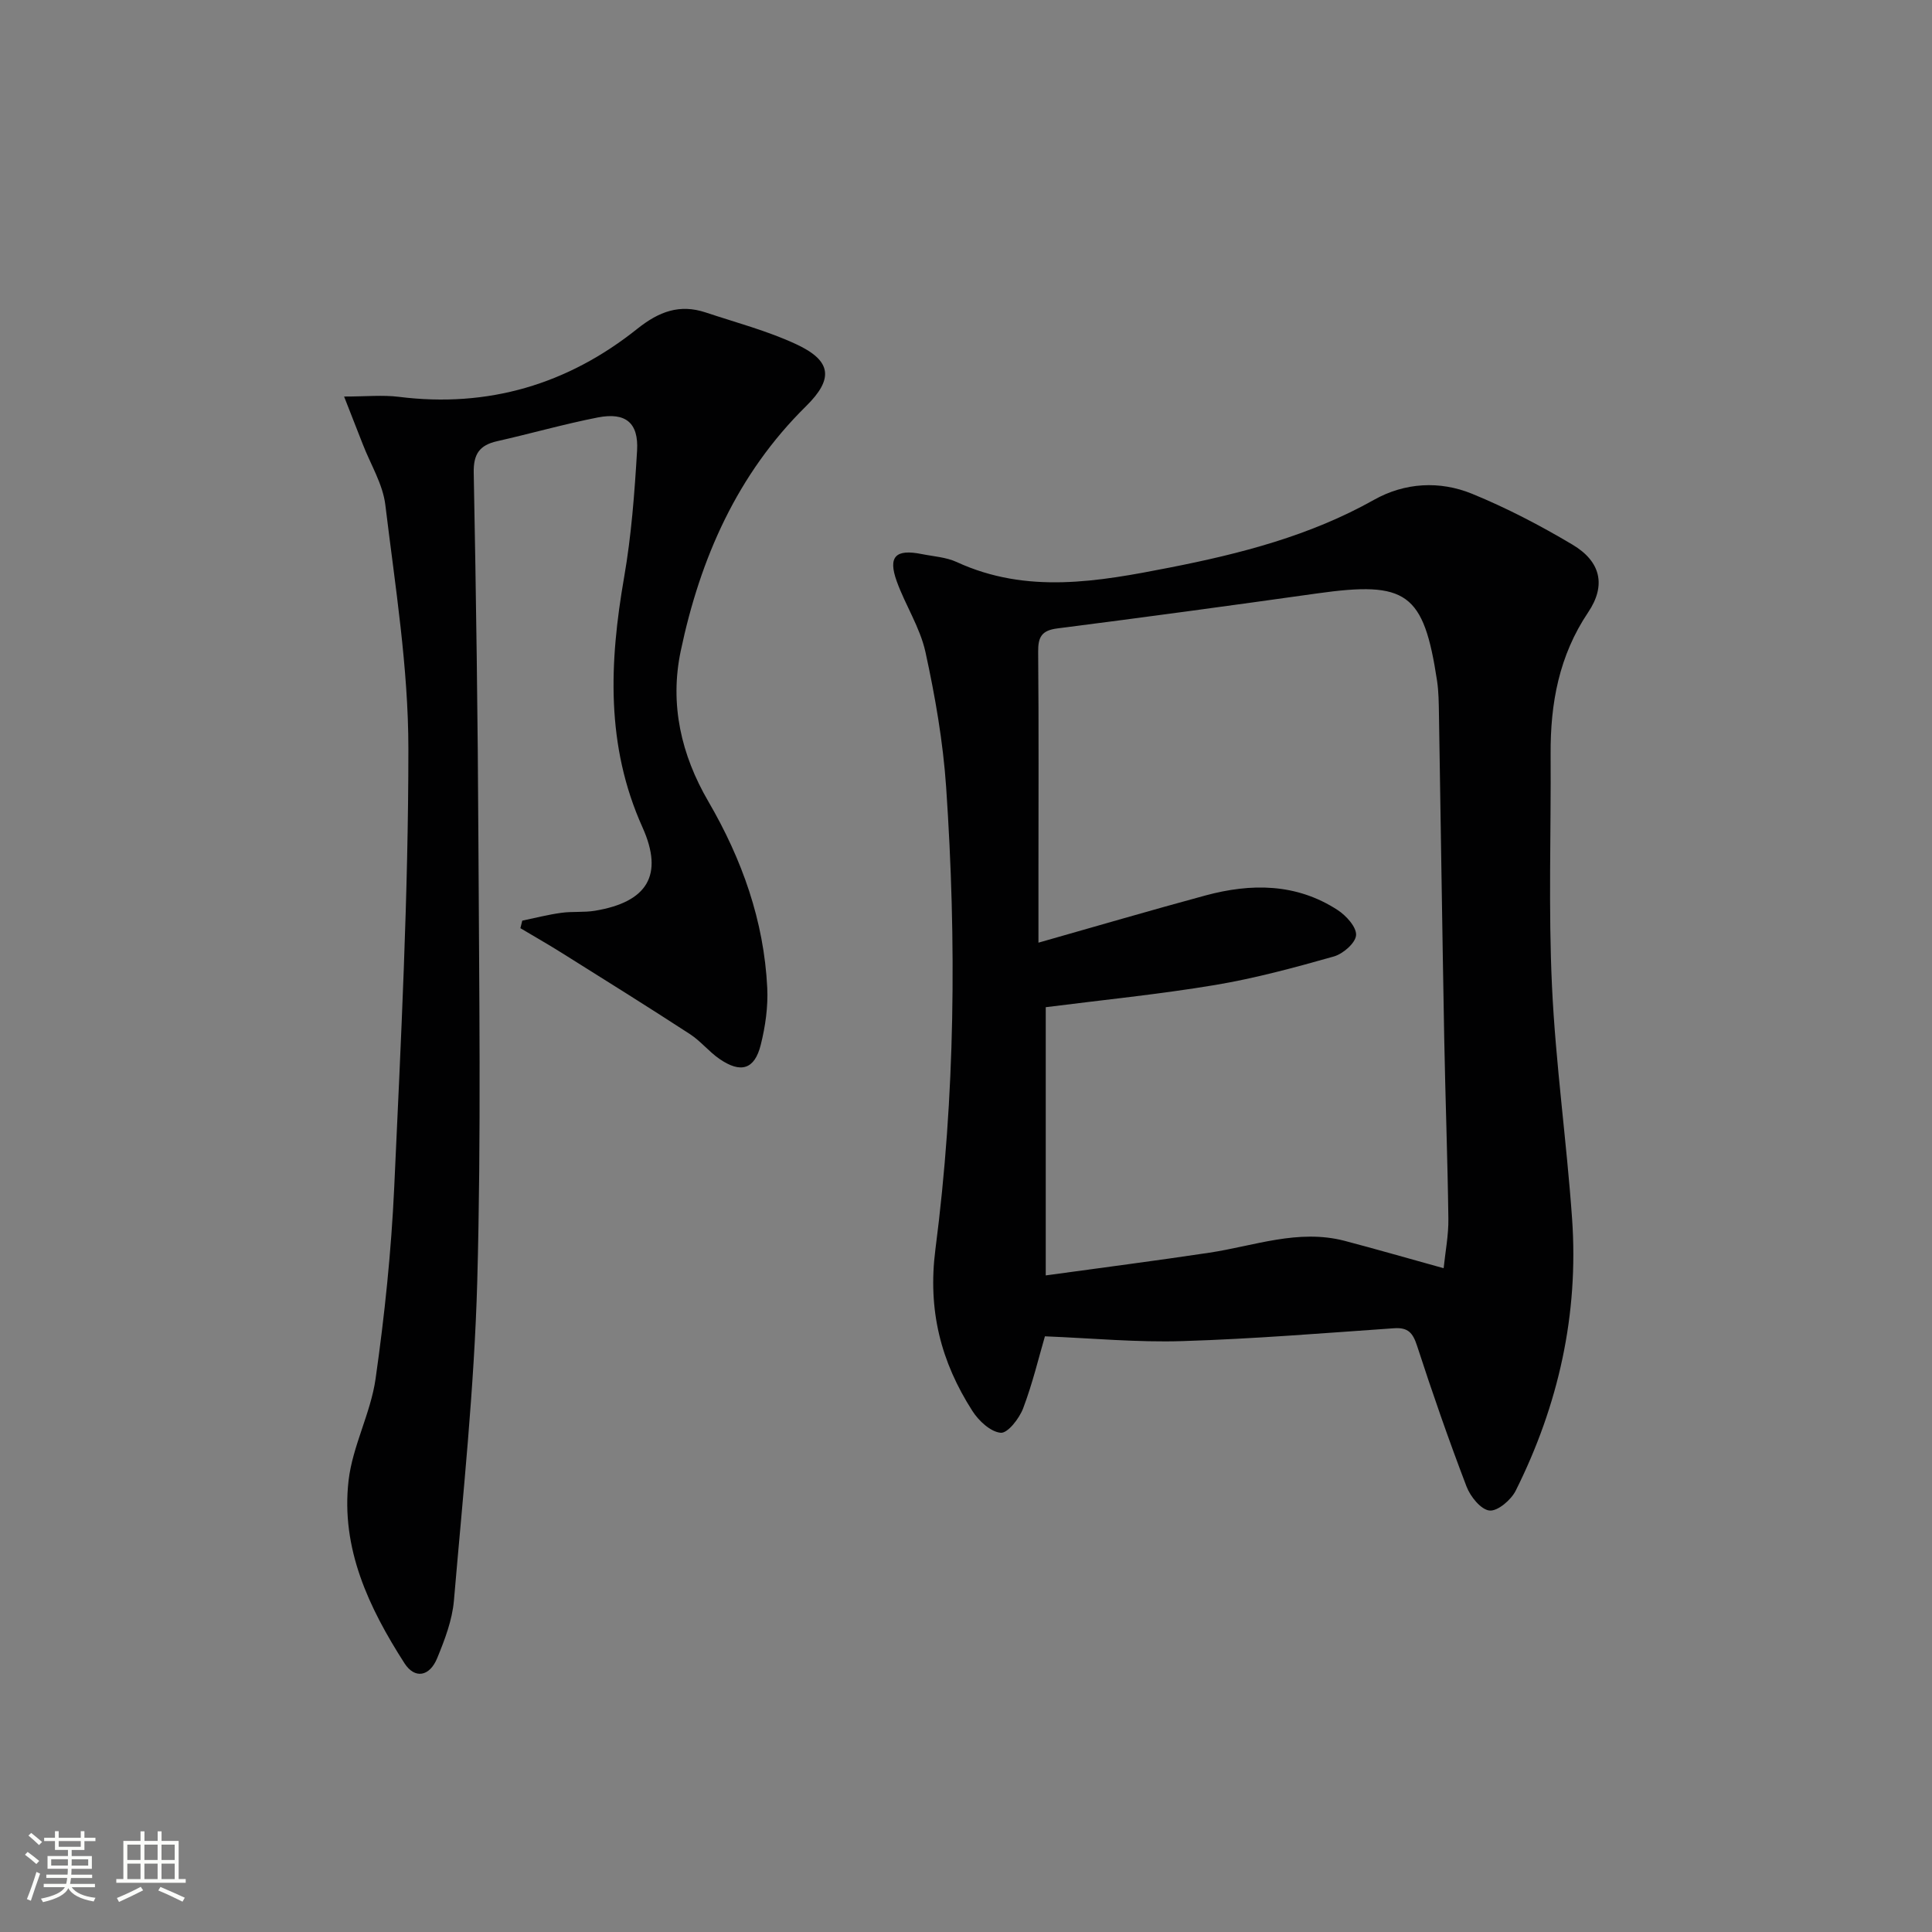
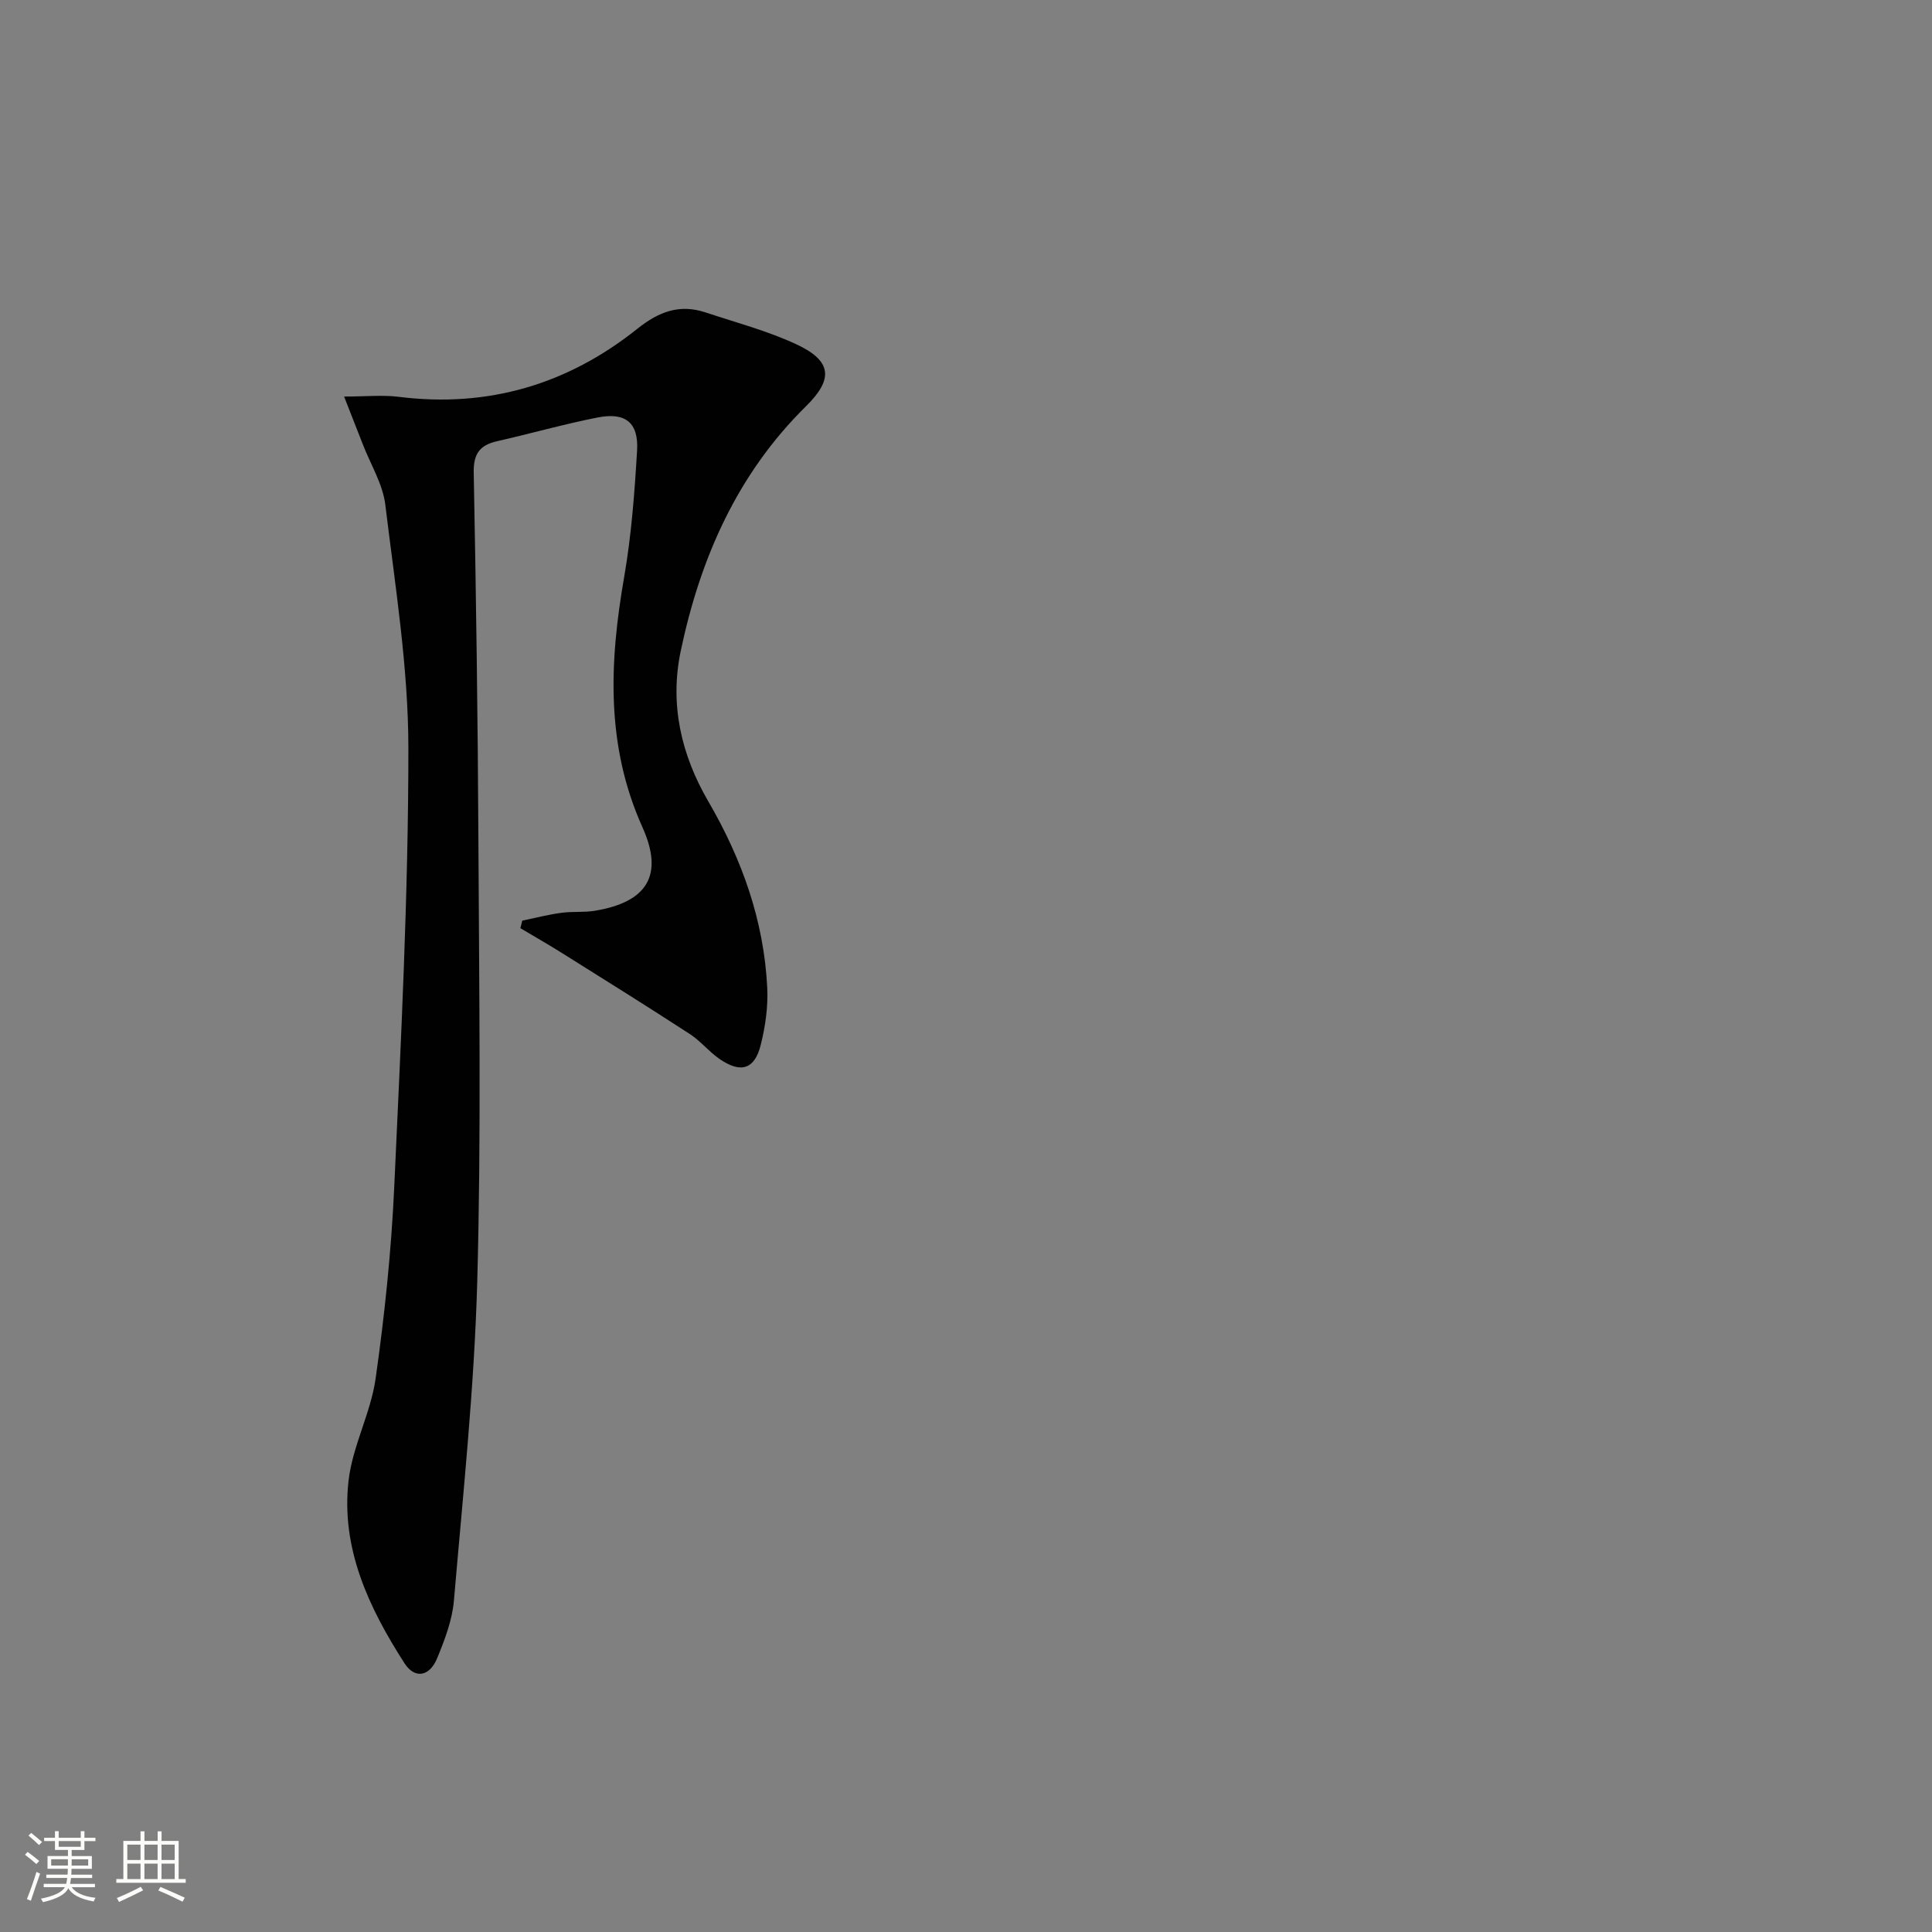
<svg xmlns="http://www.w3.org/2000/svg" enable-background="new 0 0 400 400" viewBox="0 0 400 400">
  <rect x="0" y="0" width="400" height="400" fill="#808080" stroke="none" />
  <path d="m5.17 384 .55-.58c.85.61 1.65 1.24 2.4 1.87l-.59.64c-.83-.73-1.62-1.38-2.36-1.93m1.22 9.53-.82-.34c.71-1.76 1.37-3.64 1.98-5.63.24.13.5.25.76.36-.6 1.67-1.24 3.54-1.92 5.61m-.5-13.5.57-.54c.56.44 1.31 1.06 2.26 1.87l-.64.64c-.68-.66-1.41-1.32-2.19-1.97m3.25.46h2.24v-1.36h.77v1.36h4.57v-1.36h.76v1.36h2.28v.69h-2.28v1.84h-2.64v1.26h4.18v2.64h-4.21c0 .45-.02.86-.05 1.21h4.32v.69h-4.38c-.04.34-.1.75-.19 1.22h5.15v.69h-4.82c.87 1.19 2.51 1.92 4.93 2.19-.17.31-.3.57-.37.76-2.77-.49-4.52-1.41-5.26-2.76-.56 1.26-2.3 2.23-5.24 2.9-.12-.24-.26-.48-.43-.72 2.73-.55 4.38-1.34 4.96-2.38h-4.38v-.69h4.65c.1-.38.17-.79.21-1.22h-4.32v-.69h4.4c.03-.34.05-.75.05-1.21h-4.2v-2.64h4.23v-1.26h-2.69v-1.84h-2.24zm1.46 4.46v1.29h3.45c.01-.4.02-.57.01-.53v-.32-.45h-3.46zm1.55-2.59h4.57v-1.19h-4.57zm6.11 2.59h-3.42v.77c-.01.19-.01.37-.02.53h3.44z" fill="#fbfcfa" />
  <path d="m32.63 379.16h.82v1.98h3.54v7.89h1.46v.78h-14.37v-.78h1.46v-7.89h3.55v-1.98h.82v1.98h2.73v-1.98zm-3.49 11.48.5.73c-1.61.82-3.28 1.63-5 2.41-.13-.27-.28-.55-.44-.82 1.75-.72 3.4-1.49 4.94-2.32m-2.78-5.55h2.73v-3.18h-2.73zm0 3.95h2.73v-3.2h-2.73zm3.54-3.95h2.73v-3.18h-2.73zm0 3.95h2.73v-3.2h-2.73zm7.89 4.68c-1.84-.92-3.51-1.7-5.02-2.32l.45-.73c1.89.8 3.57 1.55 5.04 2.23zm-1.62-11.81h-2.73v3.18h2.73zm-2.73 7.13h2.73v-3.2h-2.73z" fill="#fbfcfa" />
  <g fill="#010102">
-     <path d="m216.34 276.67c-1.23 4.19-2.53 9.68-4.51 14.91-.79 2.09-3.18 5.17-4.63 5.06-2.09-.17-4.56-2.46-5.86-4.49-6.54-10.2-9.3-20.88-7.67-33.52 4.11-31.73 4.39-63.72 2.22-95.65-.64-9.38-2.27-18.76-4.28-27.96-1.11-5.09-4.17-9.72-5.96-14.7-1.83-5.09-.22-6.69 5.17-5.61 2.44.49 5.05.64 7.25 1.65 14.55 6.71 29.32 4.05 44.05 1.16 14.69-2.88 29.11-6.59 42.36-14.04 6.36-3.57 13.58-3.99 20.29-1.25 7.18 2.94 14.14 6.57 20.81 10.54 5.87 3.5 6.97 8.44 3.24 13.99-6.04 8.98-7.85 18.87-7.78 29.39.1 16-.47 32.02.28 47.98.75 16.08 3.03 32.08 4.16 48.14 1.4 19.81-2.81 38.64-11.67 56.36-.96 1.92-3.73 4.28-5.42 4.11-1.78-.18-3.97-2.89-4.76-4.97-3.67-9.61-7.06-19.34-10.24-29.13-.87-2.67-1.84-3.84-4.76-3.64-14.59 1.01-29.18 2.21-43.79 2.66-9.36.3-18.77-.6-28.5-.99zm82.55-14.1c.35-3.42 1.03-6.85.98-10.27-.16-12.48-.63-24.95-.86-37.43-.41-22.3-.72-44.61-1.09-66.92-.04-2.33-.05-4.68-.39-6.98-2.77-18.26-6.26-20.72-24.82-18.11-17.92 2.52-35.86 4.96-53.81 7.25-3.24.41-3.99 1.79-3.96 4.83.14 15.5.06 31 .06 46.49v13.74c11.95-3.39 23.22-6.7 34.56-9.77 9.47-2.56 18.83-2.55 27.38 3.01 1.77 1.15 3.94 3.54 3.82 5.21-.11 1.62-2.7 3.87-4.61 4.41-8.12 2.3-16.31 4.52-24.61 5.91-11.58 1.93-23.28 3.09-35.03 4.59v55.53c11.56-1.59 22.73-3.03 33.86-4.7 9.3-1.4 18.4-4.96 28.01-2.46 6.54 1.72 13.03 3.6 20.51 5.67z" />
    <path d="m71.24 82.1c4.52 0 7.98-.36 11.34.06 18.49 2.32 34.97-2.59 49.36-14.08 4.5-3.59 8.77-5.18 14.16-3.39 6.28 2.09 12.74 3.79 18.71 6.56 7.42 3.44 7.82 7.19 2.06 12.86-14.24 14.04-21.89 31.46-25.93 50.66-2.33 11.07.1 21.53 5.72 31.17 6.97 11.98 11.51 24.7 12.19 38.58.19 3.92-.39 8-1.35 11.82-1.27 5.08-4.12 5.94-8.54 2.9-2.18-1.5-3.89-3.69-6.1-5.13-8.75-5.69-17.61-11.22-26.45-16.76-2.85-1.79-5.78-3.46-8.67-5.18.13-.52.26-1.04.39-1.56 2.69-.56 5.36-1.25 8.08-1.62 2.3-.32 4.68-.05 6.97-.43 10.79-1.79 14.31-7.33 9.84-17.27-7.62-16.93-6.87-34.14-3.8-51.79 1.5-8.63 2.16-17.44 2.68-26.21.34-5.78-2.39-7.98-8.13-6.86-6.99 1.37-13.87 3.34-20.83 4.91-3.63.82-4.94 2.62-4.86 6.55.49 25.47.85 50.95.97 76.42.14 30.33.59 60.67-.24 90.98-.61 22.06-2.95 44.08-4.83 66.09-.35 4.05-1.89 8.09-3.46 11.91-1.57 3.84-4.65 4.39-6.79 1.05-7.37-11.49-13.19-23.78-11.56-37.83.83-7.14 4.57-13.91 5.59-21.05 1.87-13.14 3.25-26.4 3.86-39.65 1.39-30.25 2.93-60.52 2.93-90.78 0-16.84-2.74-33.71-4.77-50.5-.52-4.3-3.05-8.36-4.66-12.53-1.19-3.03-2.37-6.04-3.88-9.9z" />
  </g>
</svg>